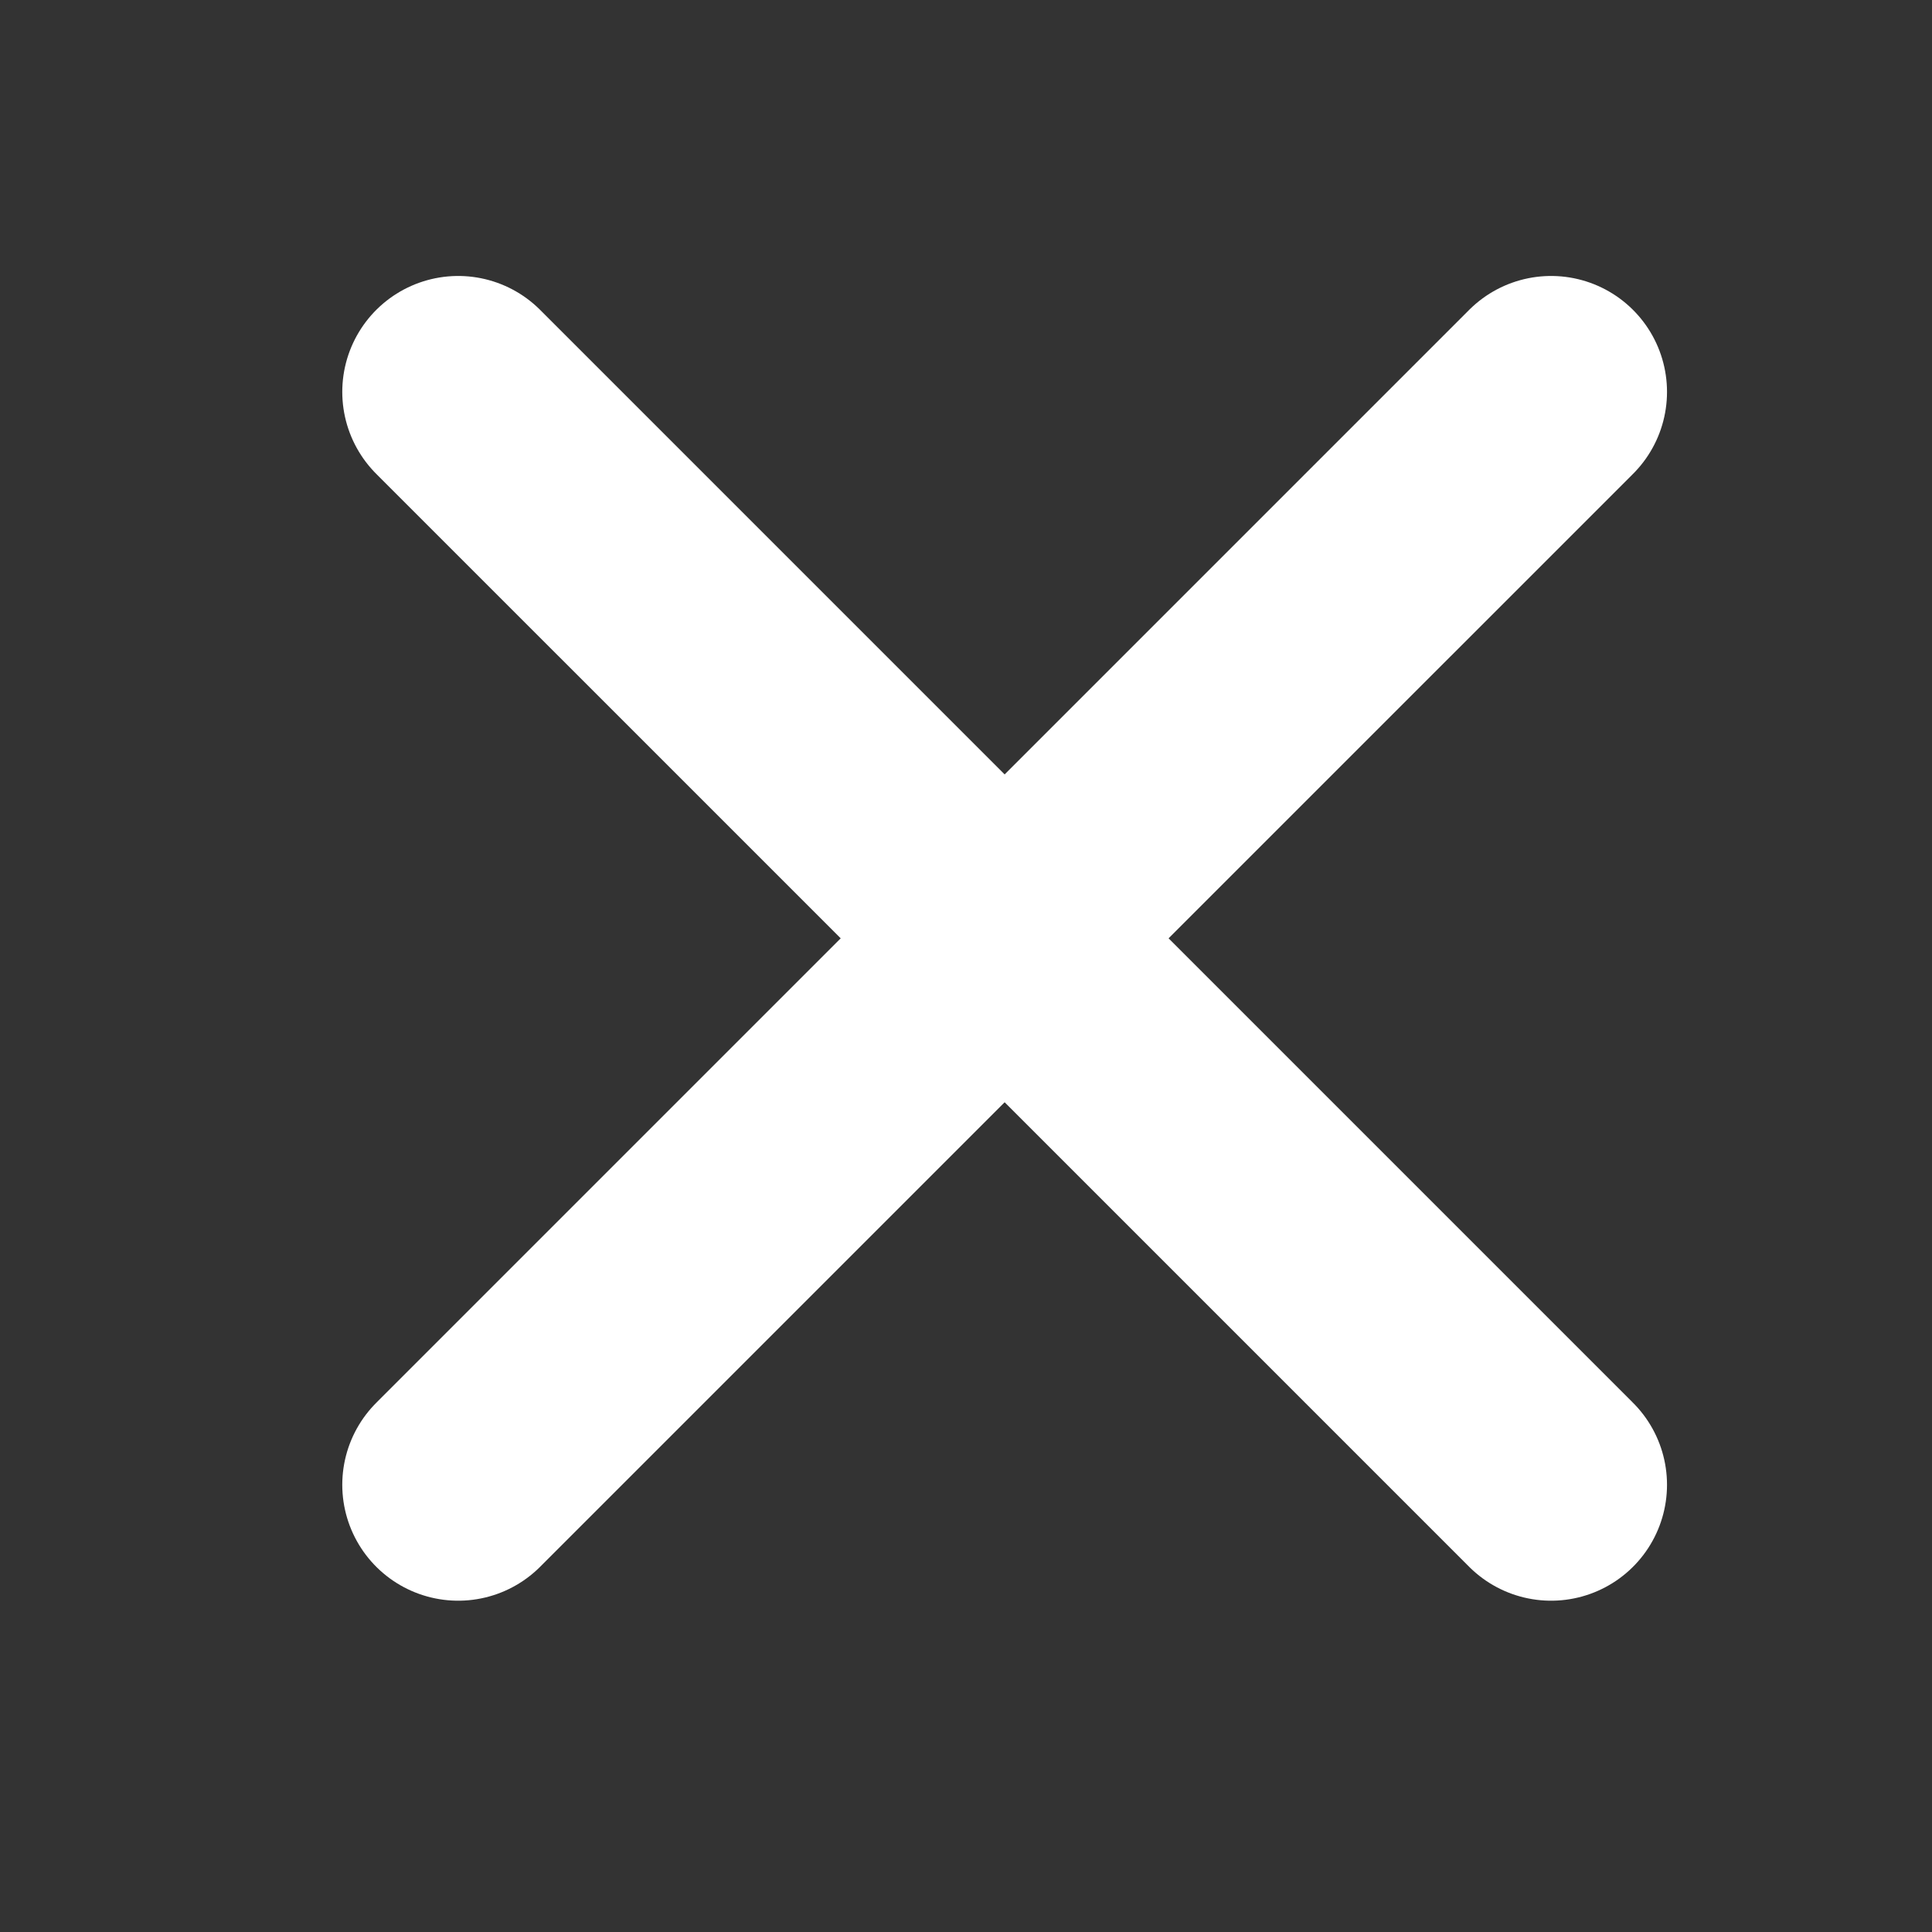
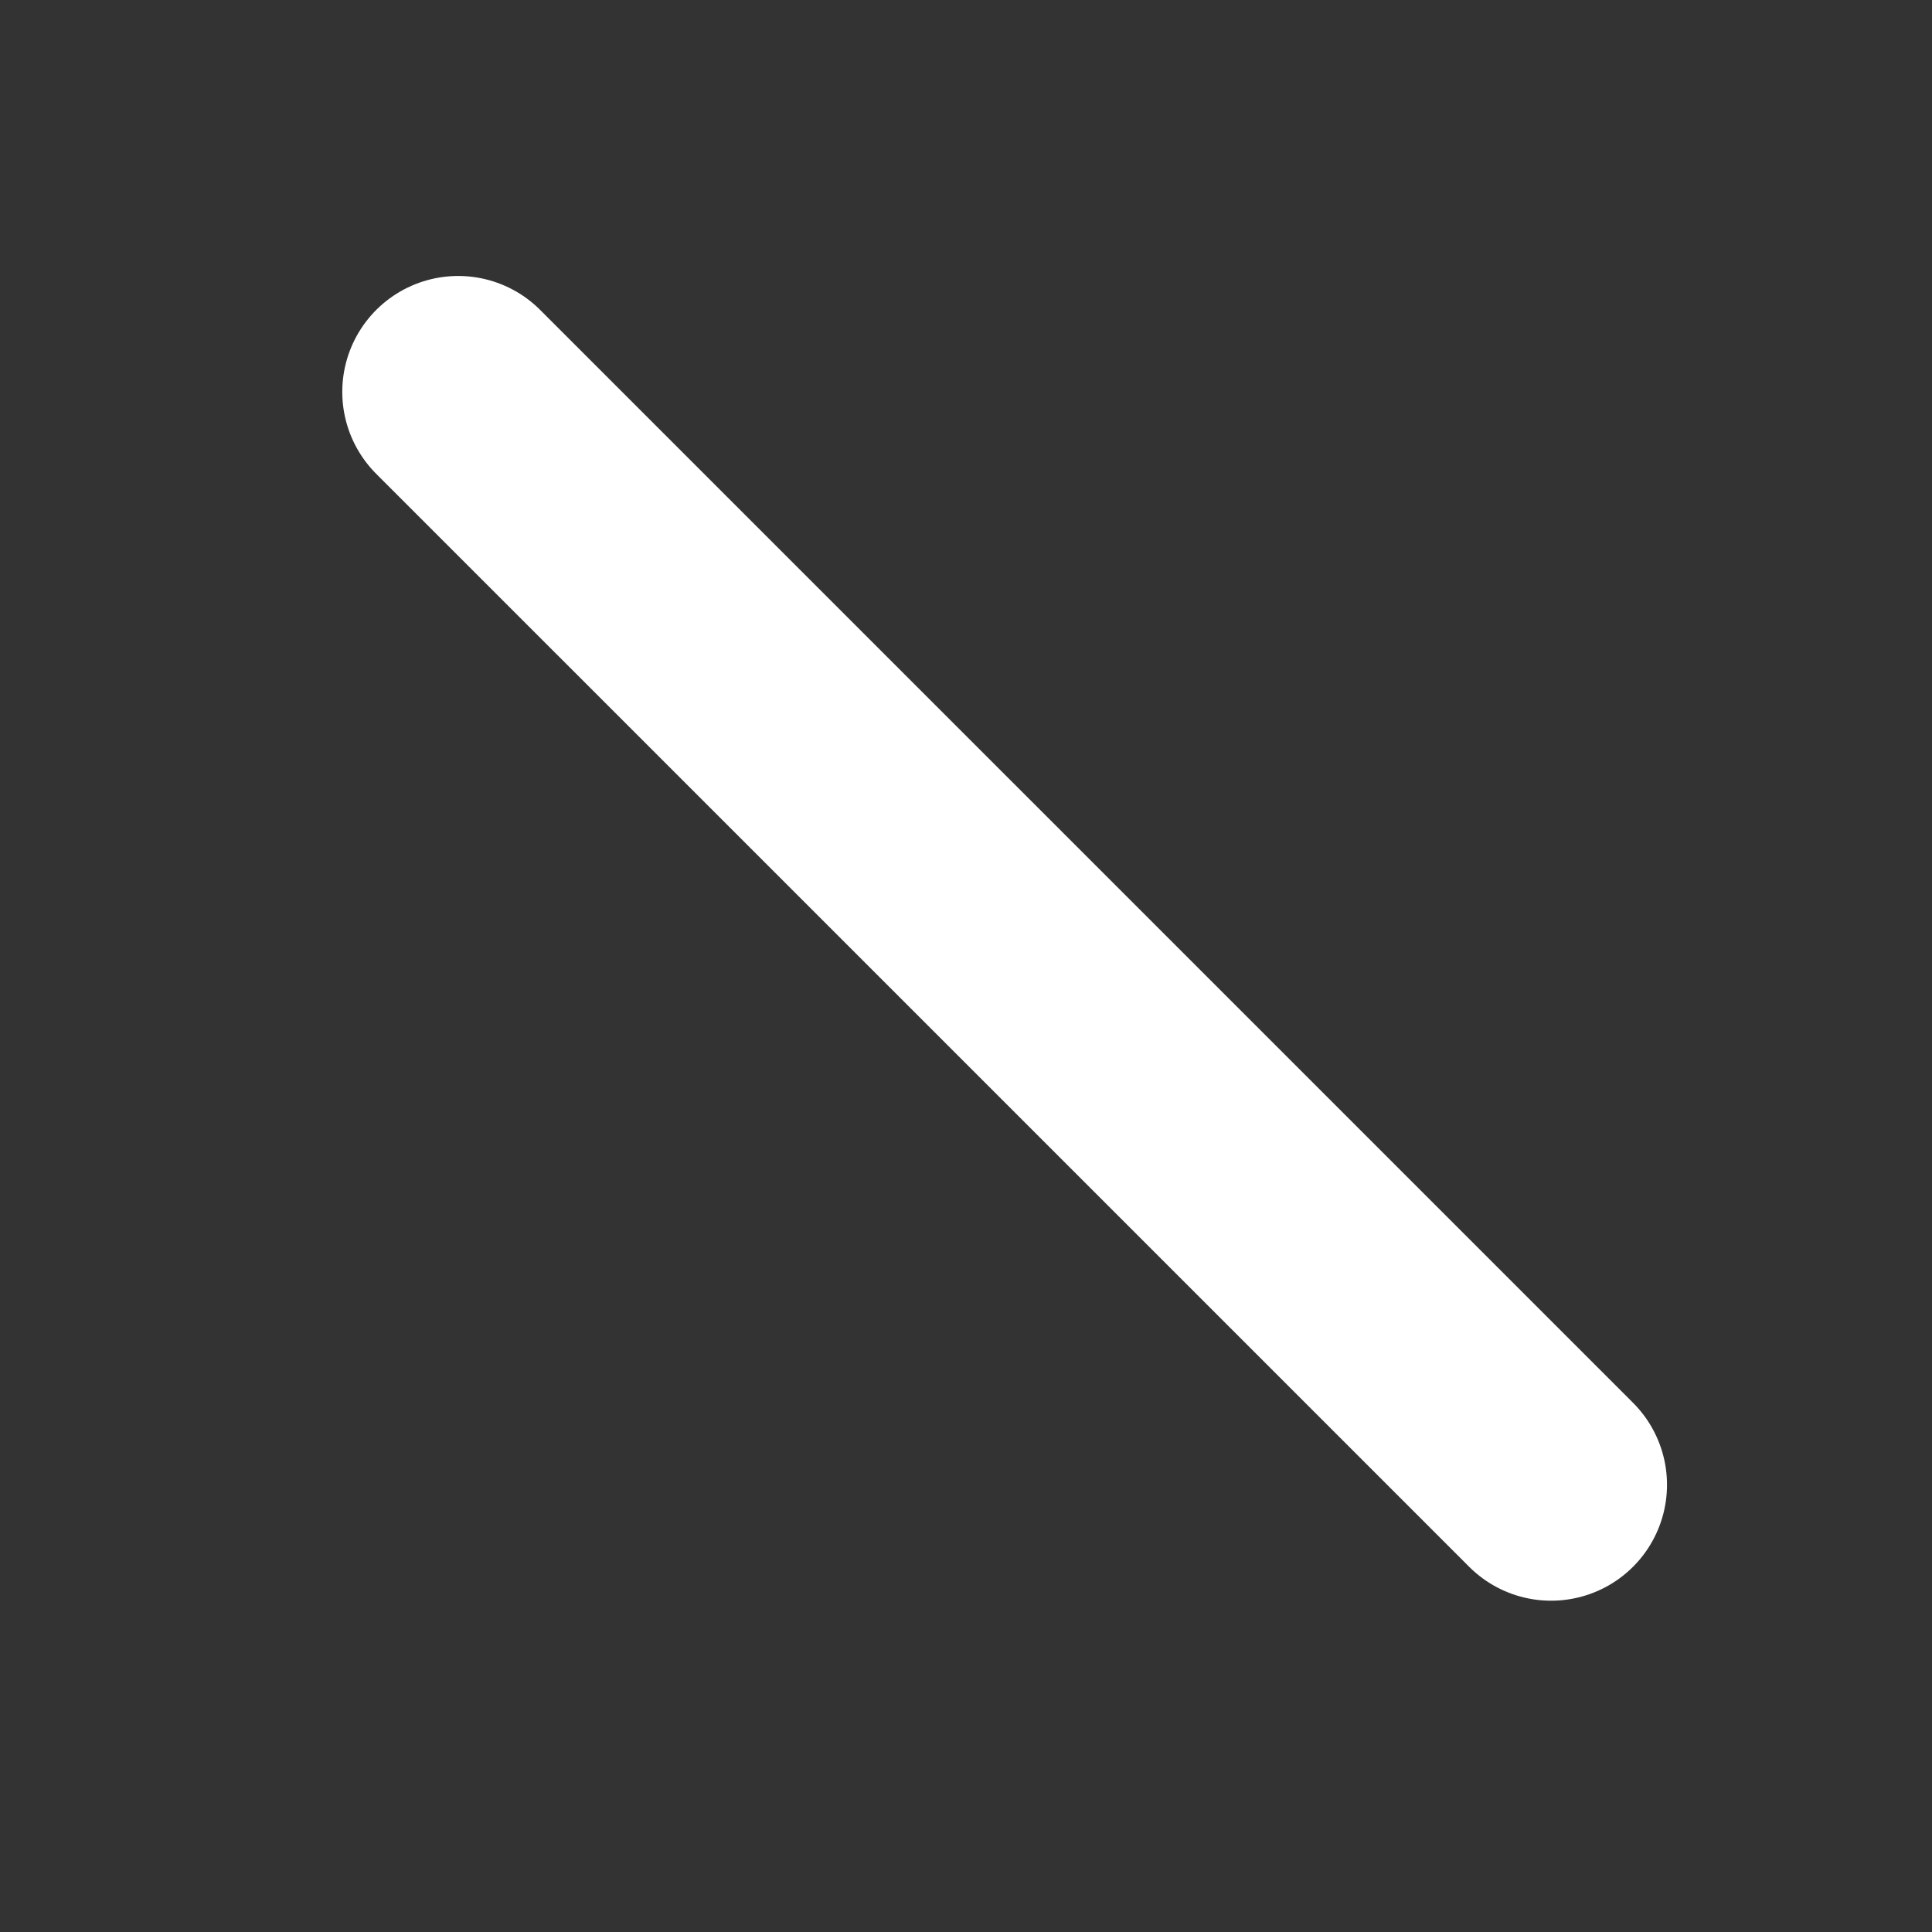
<svg xmlns="http://www.w3.org/2000/svg" width="25" height="25" viewBox="0 0 25 25" fill="none">
  <rect x="0" y="0" width="25" height="25" fill="#333333" stroke="none" />
  <g clip-path="url(#clip0_4179_16263)">
-     <path d="M20.071 5.071L5.929 19.213" stroke="white" stroke-width="3" stroke-linecap="round" stroke-linejoin="round" />
    <path d="M5.929 5.071L20.071 19.213" stroke="white" stroke-width="3" stroke-linecap="round" stroke-linejoin="round" />
  </g>
  <defs>
    <clipPath id="clip0_4179_16263">
      <rect width="24" height="24" fill="white" transform="translate(0.604 0.069)" />
    </clipPath>
  </defs>
</svg>